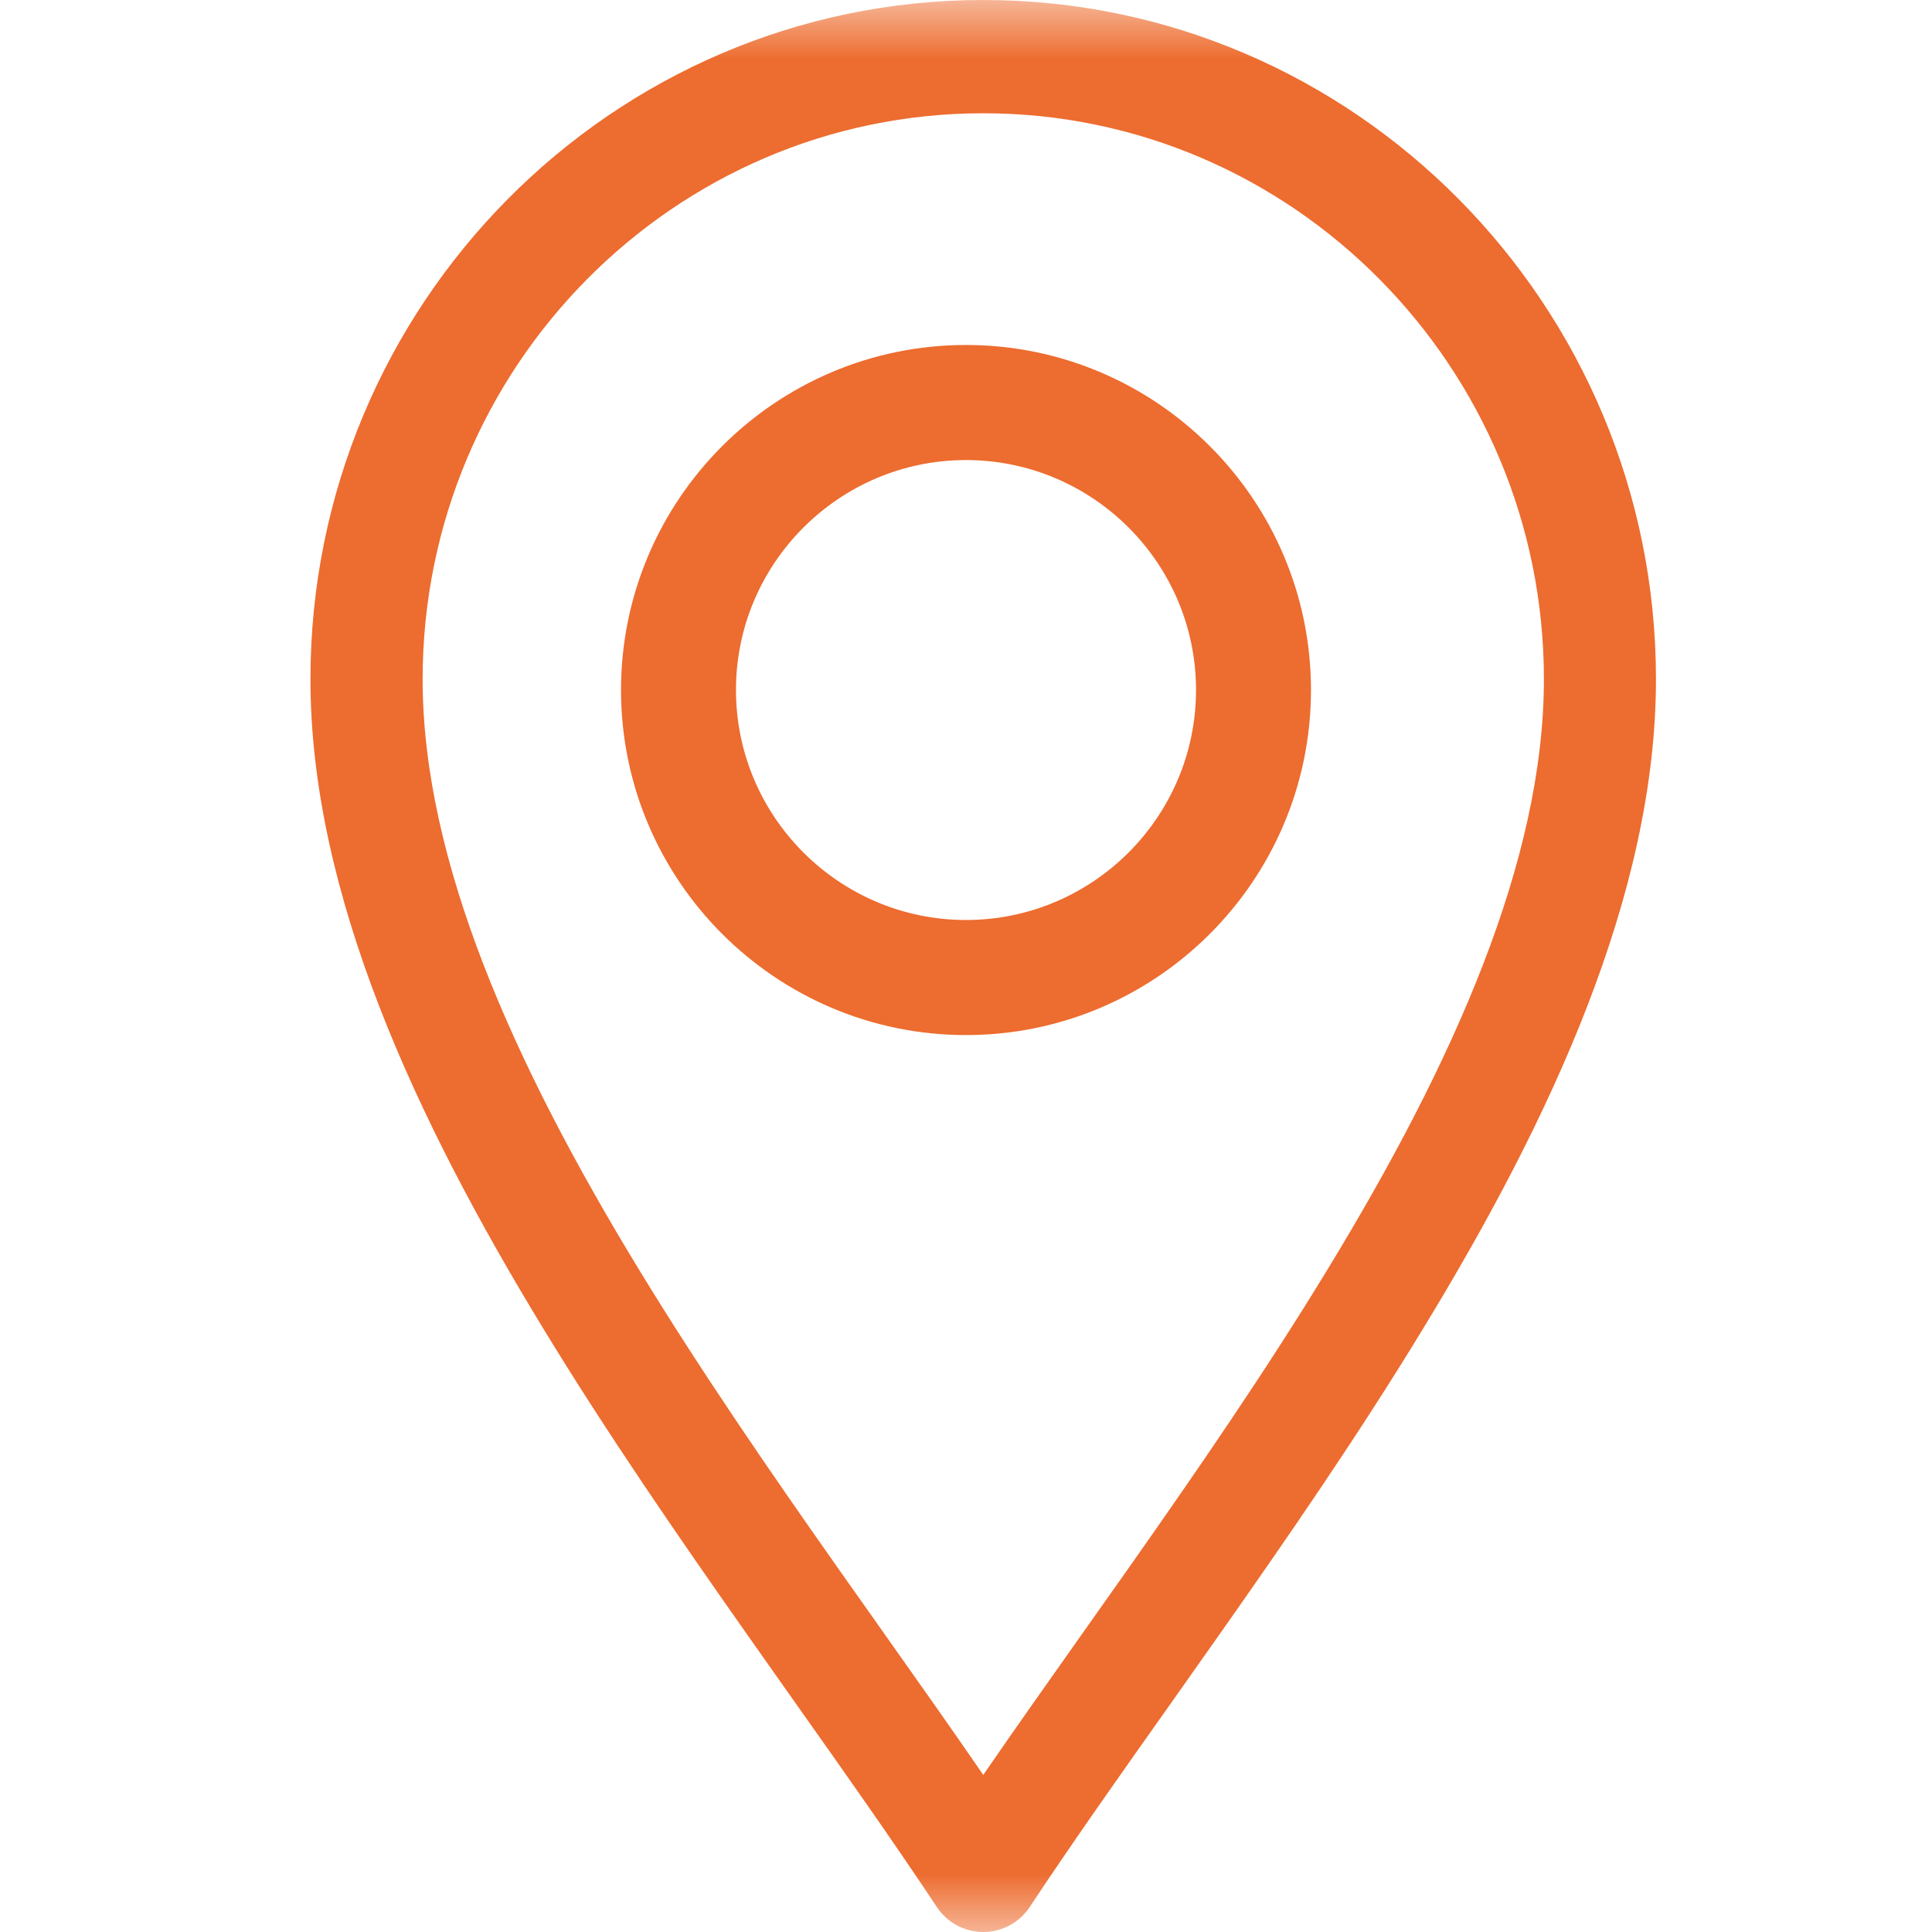
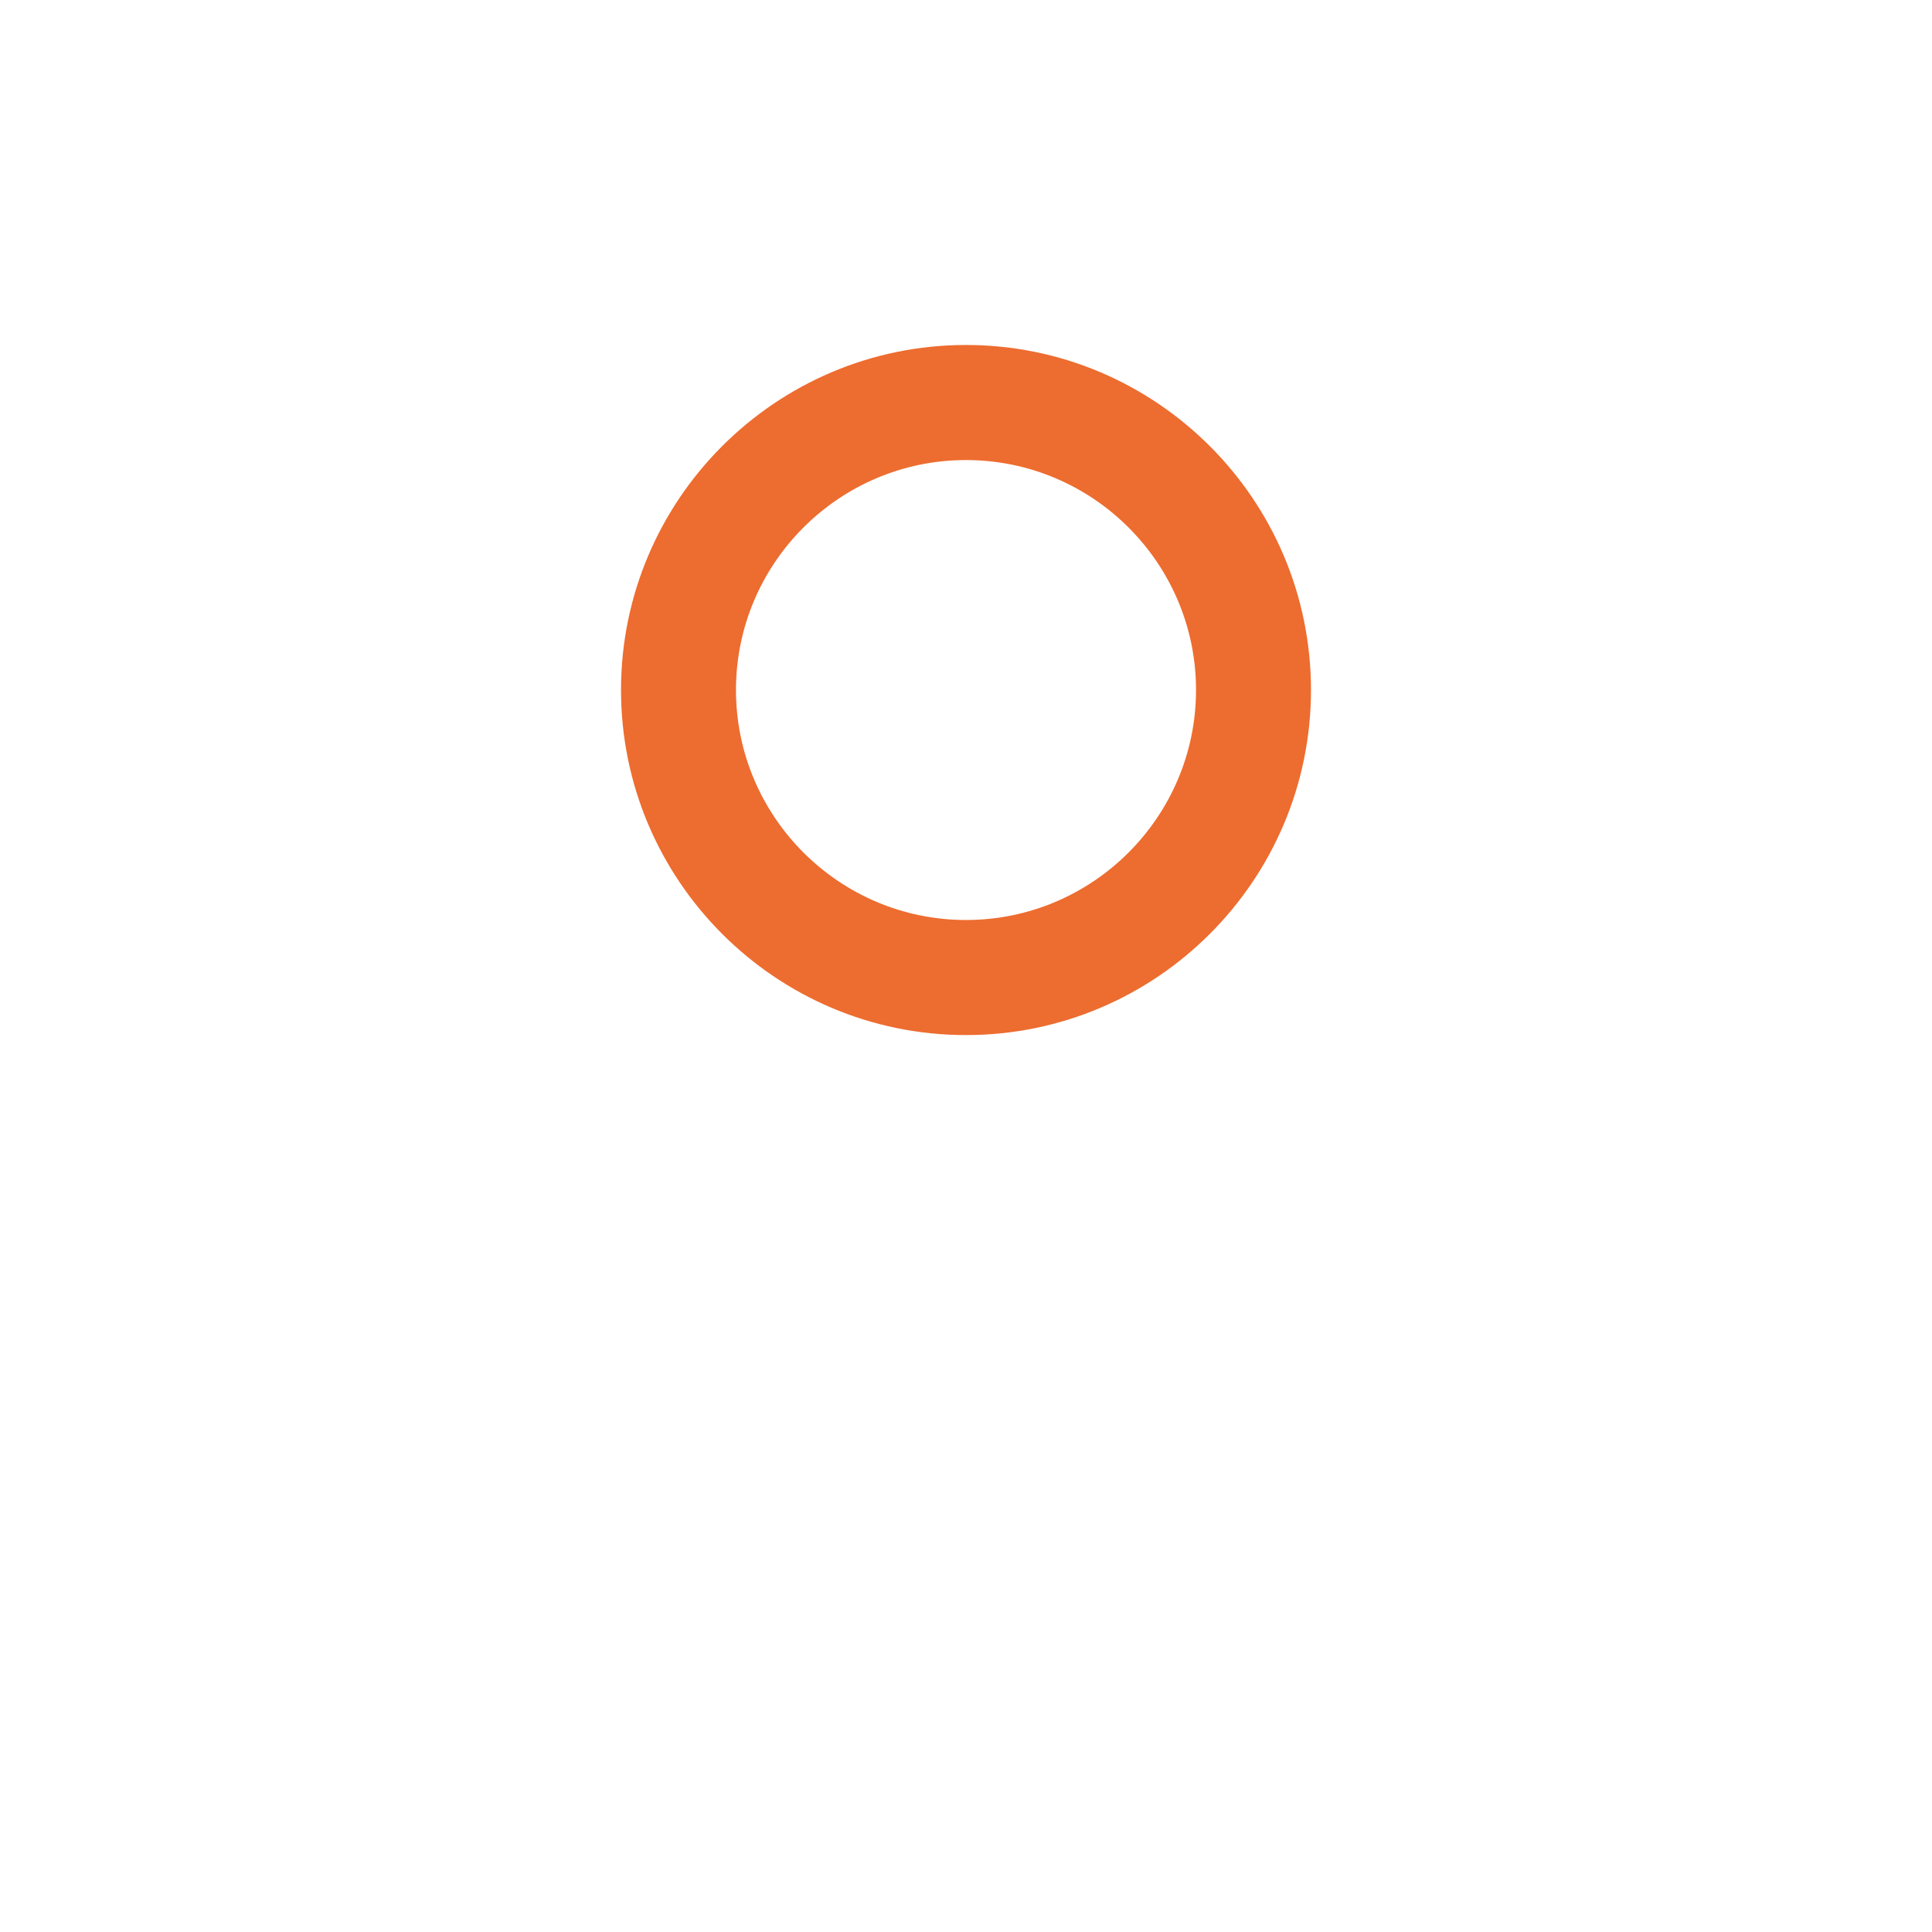
<svg xmlns="http://www.w3.org/2000/svg" width="16" height="16" viewBox="0 0 16 16" fill="none">
  <mask id="mask0_311_631" style="mask-type:luminance" maskUnits="userSpaceOnUse" x="0" y="0" width="16" height="16">
    <path d="M0 -3.17891e-07H16V16H0V-3.17891e-07Z" fill="white" />
  </mask>
  <g mask="url(#mask0_311_631)">
-     <path fill-rule="evenodd" clip-rule="evenodd" d="M8.143 16C8.298 16 8.443 15.922 8.529 15.791C8.882 15.257 9.286 14.686 9.713 14.083C9.841 13.901 9.971 13.717 10.103 13.53C10.67 12.724 11.258 11.871 11.788 10.999C12.84 9.273 13.714 7.404 13.714 5.625C13.714 2.523 11.215 -3.17891e-07 8.143 -3.17891e-07C5.07 -3.17891e-07 2.571 2.523 2.571 5.625C2.571 7.404 3.446 9.273 4.497 10.999C5.028 11.871 5.616 12.724 6.183 13.53C6.315 13.717 6.445 13.901 6.573 14.083C7 14.686 7.403 15.257 7.757 15.791C7.843 15.922 7.988 16 8.143 16ZM5.288 10.508C4.251 8.805 3.5 7.127 3.5 5.625C3.5 3.041 5.583 0.938 8.143 0.938C10.703 0.938 12.786 3.041 12.786 5.625C12.786 7.127 12.035 8.805 10.997 10.508C10.484 11.352 9.911 12.184 9.346 12.987C9.218 13.169 9.09 13.35 8.963 13.529C8.68 13.929 8.403 14.321 8.143 14.699C7.883 14.321 7.606 13.929 7.323 13.529C7.196 13.35 7.068 13.169 6.94 12.987C6.375 12.184 5.802 11.352 5.288 10.508Z" fill="#ed6c2f" />
    <path fill-rule="evenodd" clip-rule="evenodd" d="M5.143 5.714C5.143 7.29 6.424 8.572 8 8.572C9.576 8.572 10.857 7.29 10.857 5.714C10.857 4.139 9.576 2.857 8 2.857C6.424 2.857 5.143 4.139 5.143 5.714ZM8 7.619C6.95 7.619 6.095 6.764 6.095 5.714C6.095 4.665 6.95 3.81 8 3.81C9.05 3.81 9.905 4.665 9.905 5.714C9.905 6.764 9.05 7.619 8 7.619Z" fill="#ed6c2f" />
  </g>
</svg>